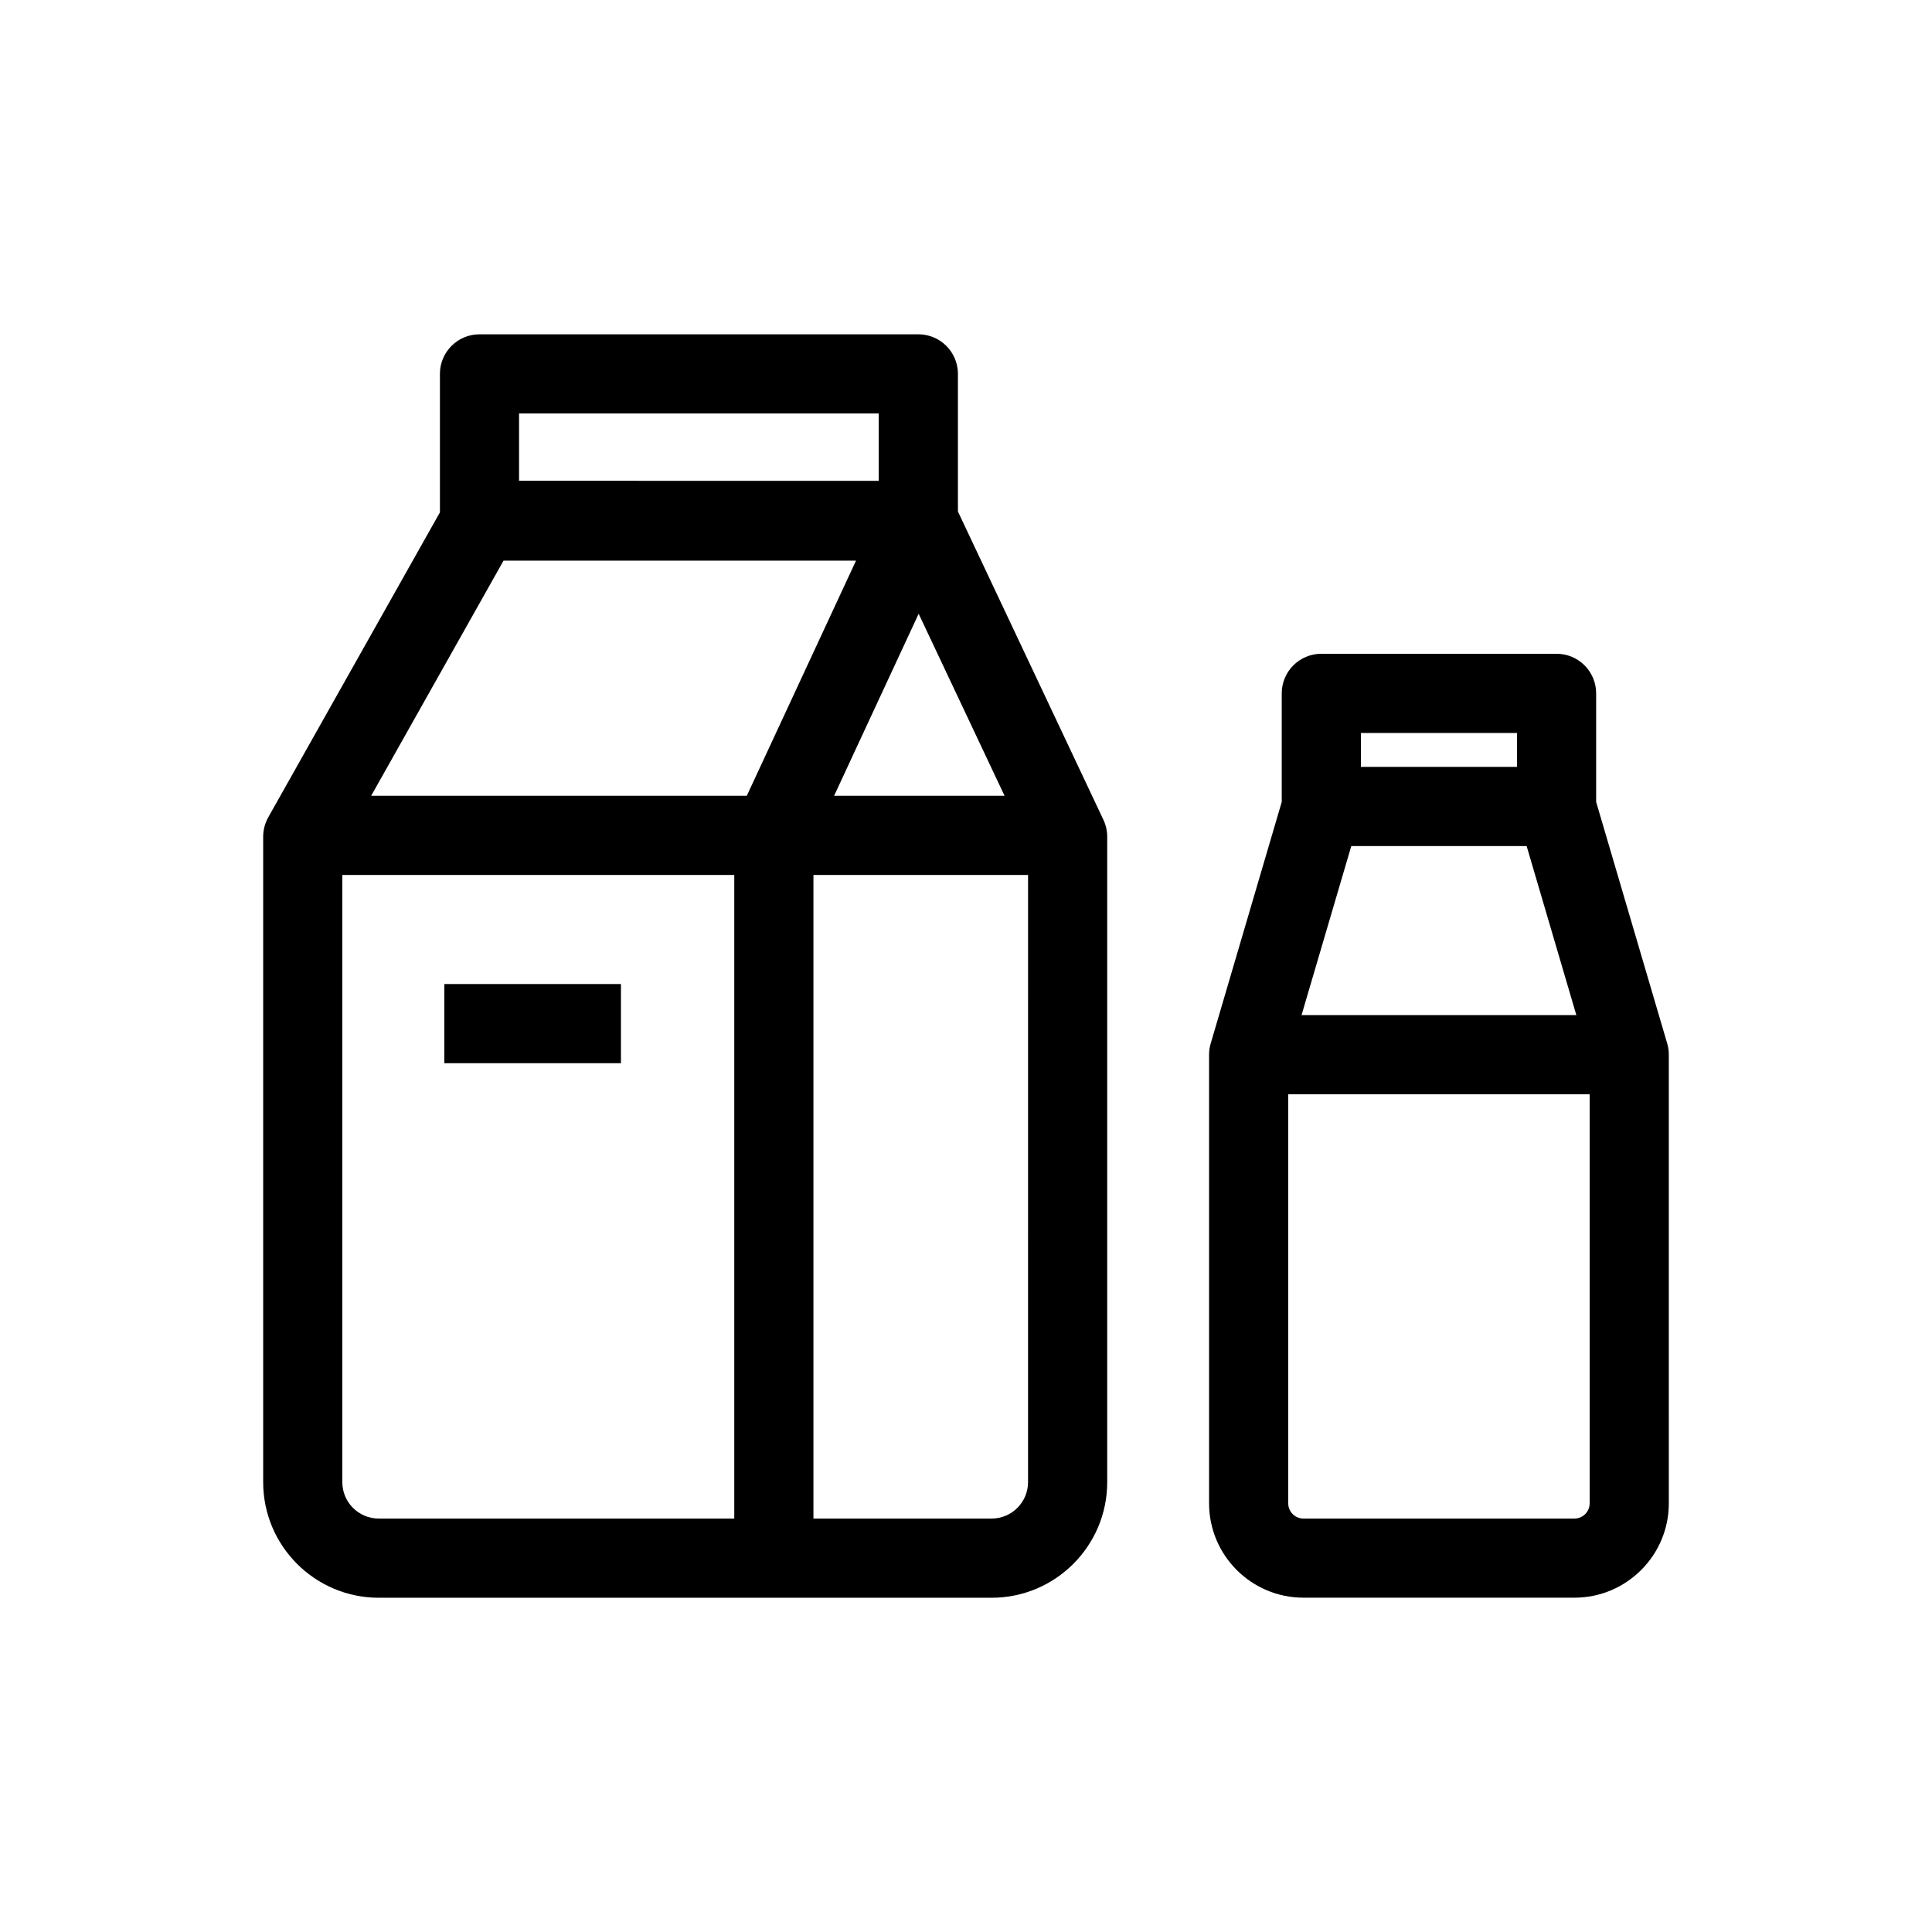
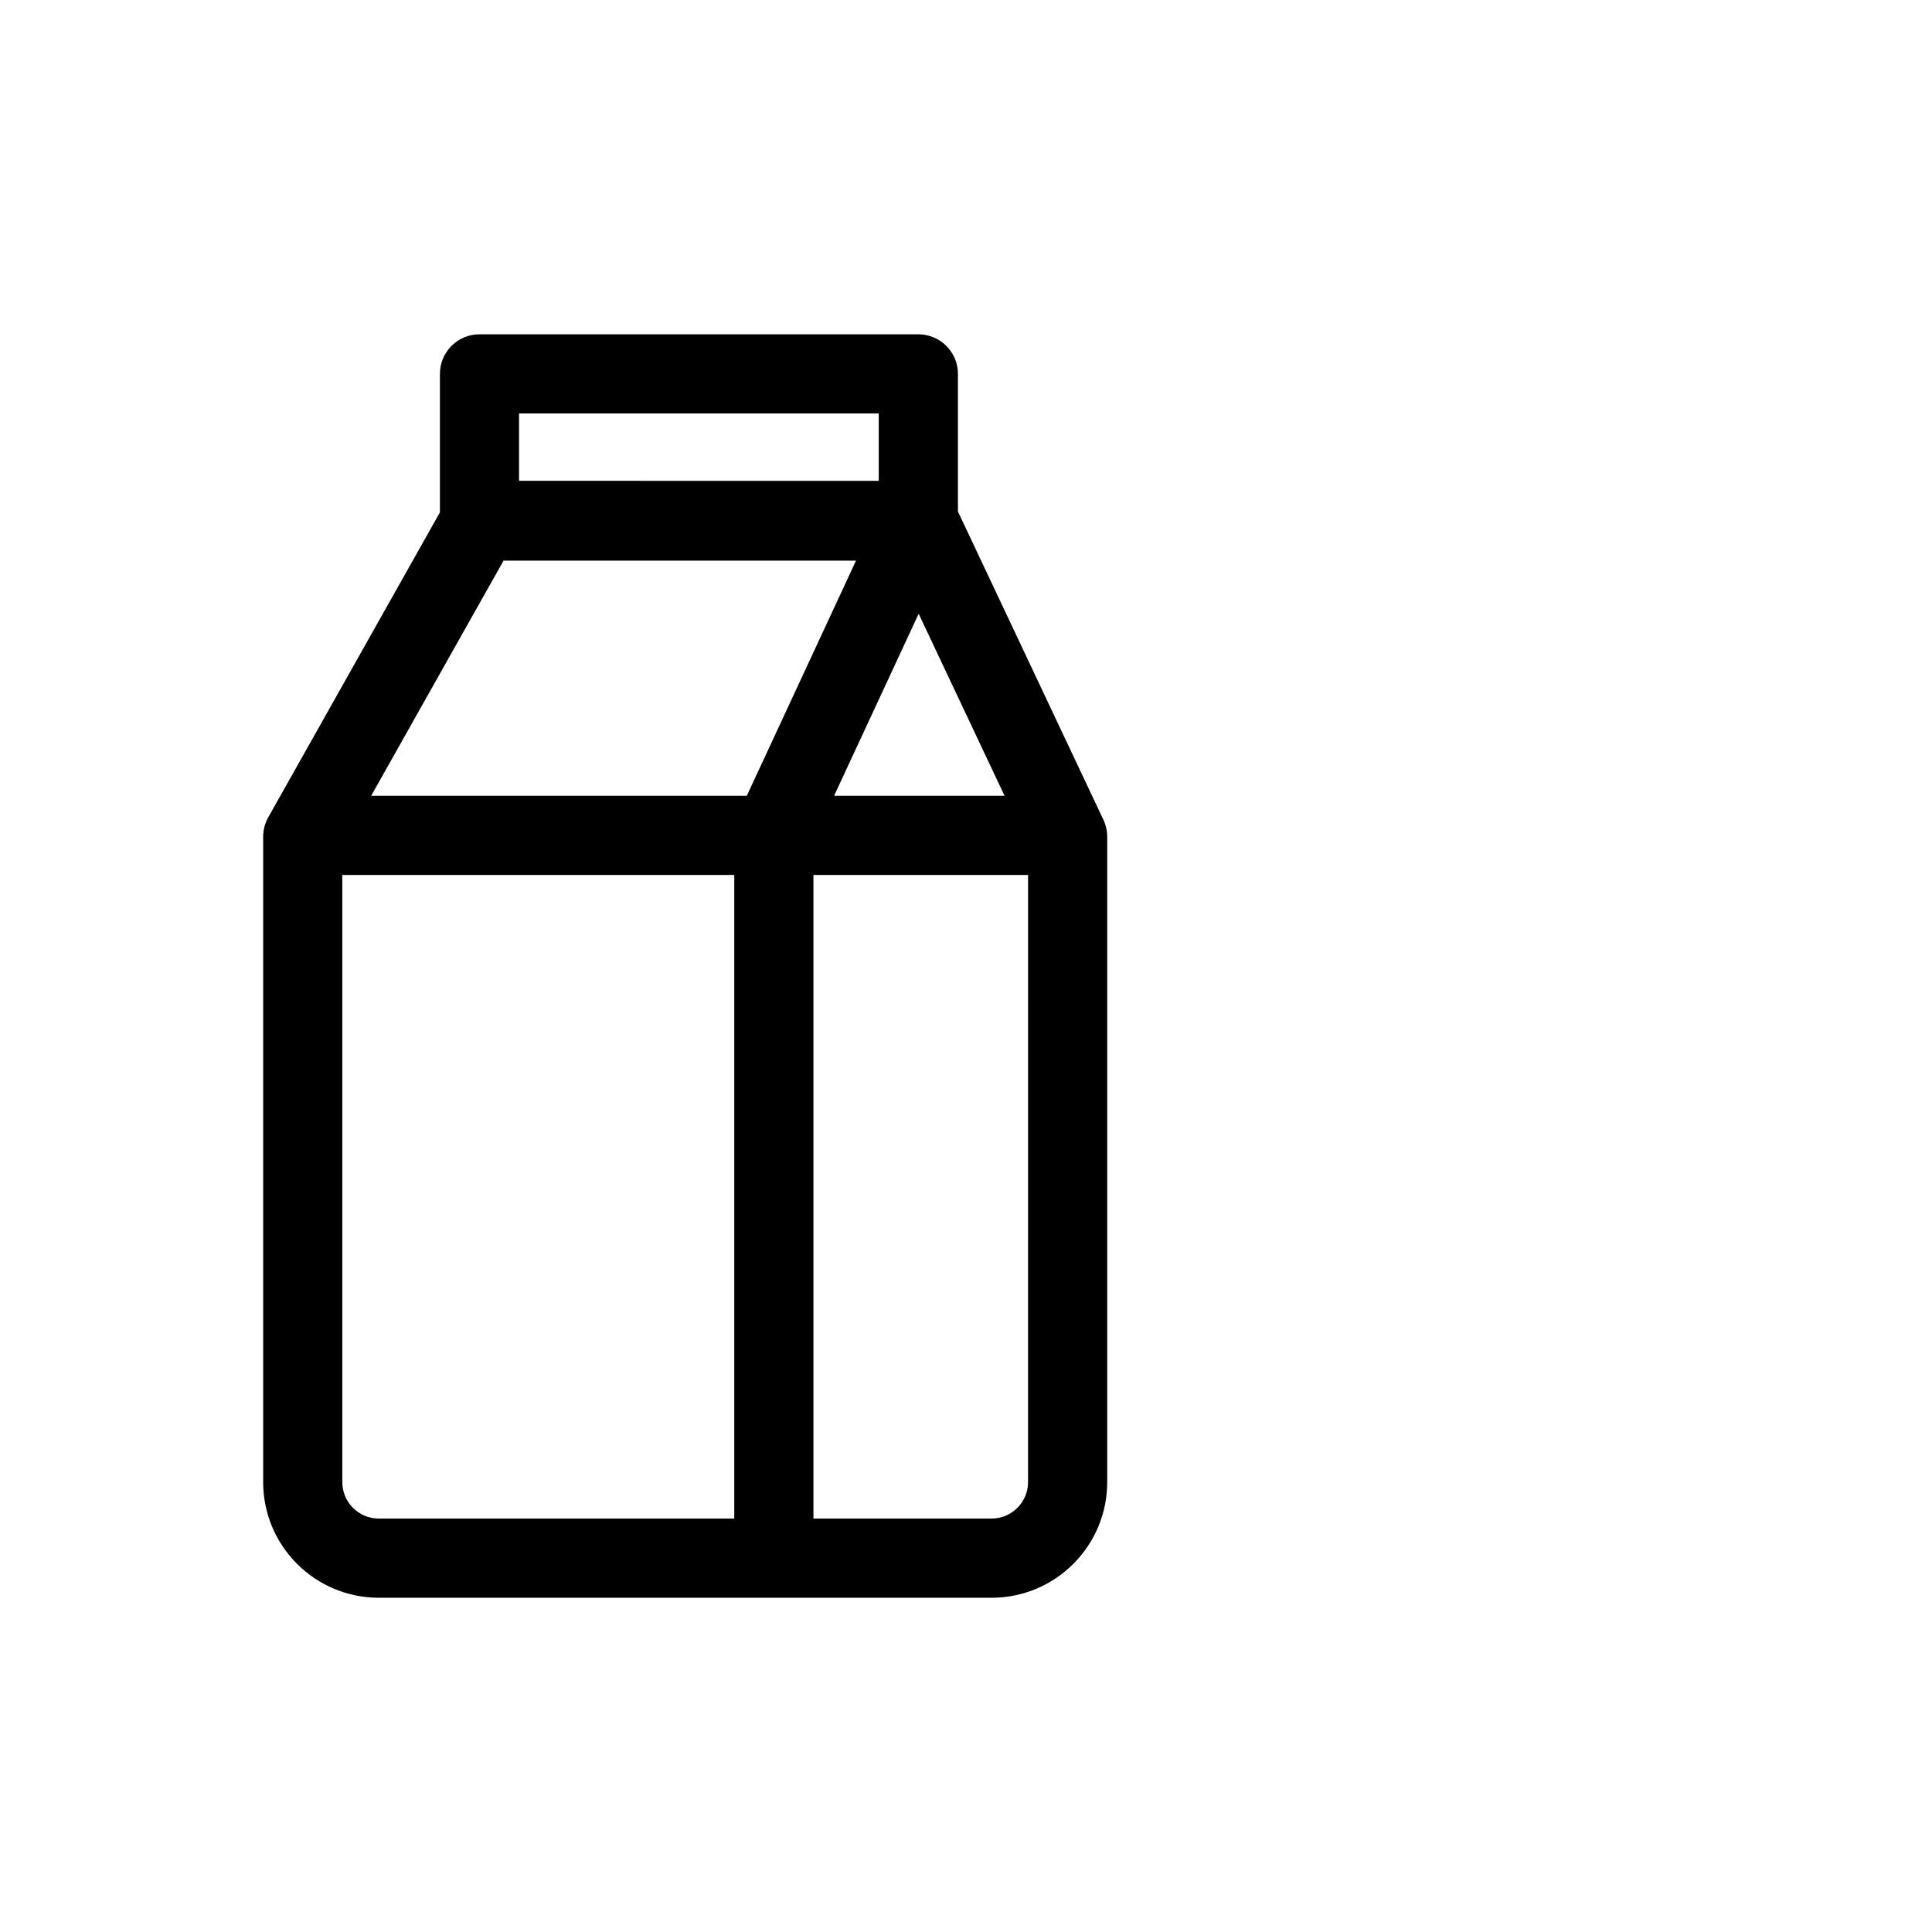
<svg xmlns="http://www.w3.org/2000/svg" fill="#000000" width="800px" height="800px" version="1.1" viewBox="144 144 512 512">
  <g>
    <path d="m397.86 279.55v-36.469c0-5.793-4.695-10.488-10.488-10.488h-116.3c-5.793 0-10.488 4.695-10.488 10.488v36.699l-45.488 80.805c-0.883 1.57-1.352 3.344-1.352 5.148v171.06c0 16.891 13.742 30.629 30.629 30.629h162.42c16.891 0 30.629-13.738 30.629-30.629v-171.06c0-1.547-0.344-3.078-1.004-4.477zm-10.406 27.102 22.766 48.242h-45.176zm-105.9-53.078h95.324v17.848l-95.324-0.004zm57.035 292.86h-94.219c-5.32 0-9.652-4.324-9.652-9.648v-160.91h103.87zm-96.227-191.54 35.082-62.316h93.41l-28.945 62.316zm174.08 181.89c0 5.32-4.328 9.648-9.652 9.648h-47.219v-170.56h56.875z" />
-     <path d="m585.83 420.54-18.836-64.027v-28.766c0-5.793-4.691-10.488-10.488-10.488h-62.344c-5.789 0-10.488 4.695-10.488 10.488v28.766l-18.828 64.027c-0.285 0.961-0.43 1.961-0.43 2.961v118.9c0 13.785 11.223 25 25 25h71.84c13.789 0 25-11.219 25-25l-0.004-118.9c0.004-1-0.141-2-0.422-2.965zm-81.18-82.301h41.367v8.992h-41.367zm-2.547 29.977h46.469l13.176 44.801-72.824-0.004zm63.172 174.19c0 2.219-1.805 4.019-4.019 4.019l-71.84 0.004c-2.219 0-4.019-1.805-4.019-4.019l-0.004-108.41h79.883l0.004 108.41z" />
-     <path d="m261.75 404.78h46.805v20.98h-46.805z" />
  </g>
</svg>